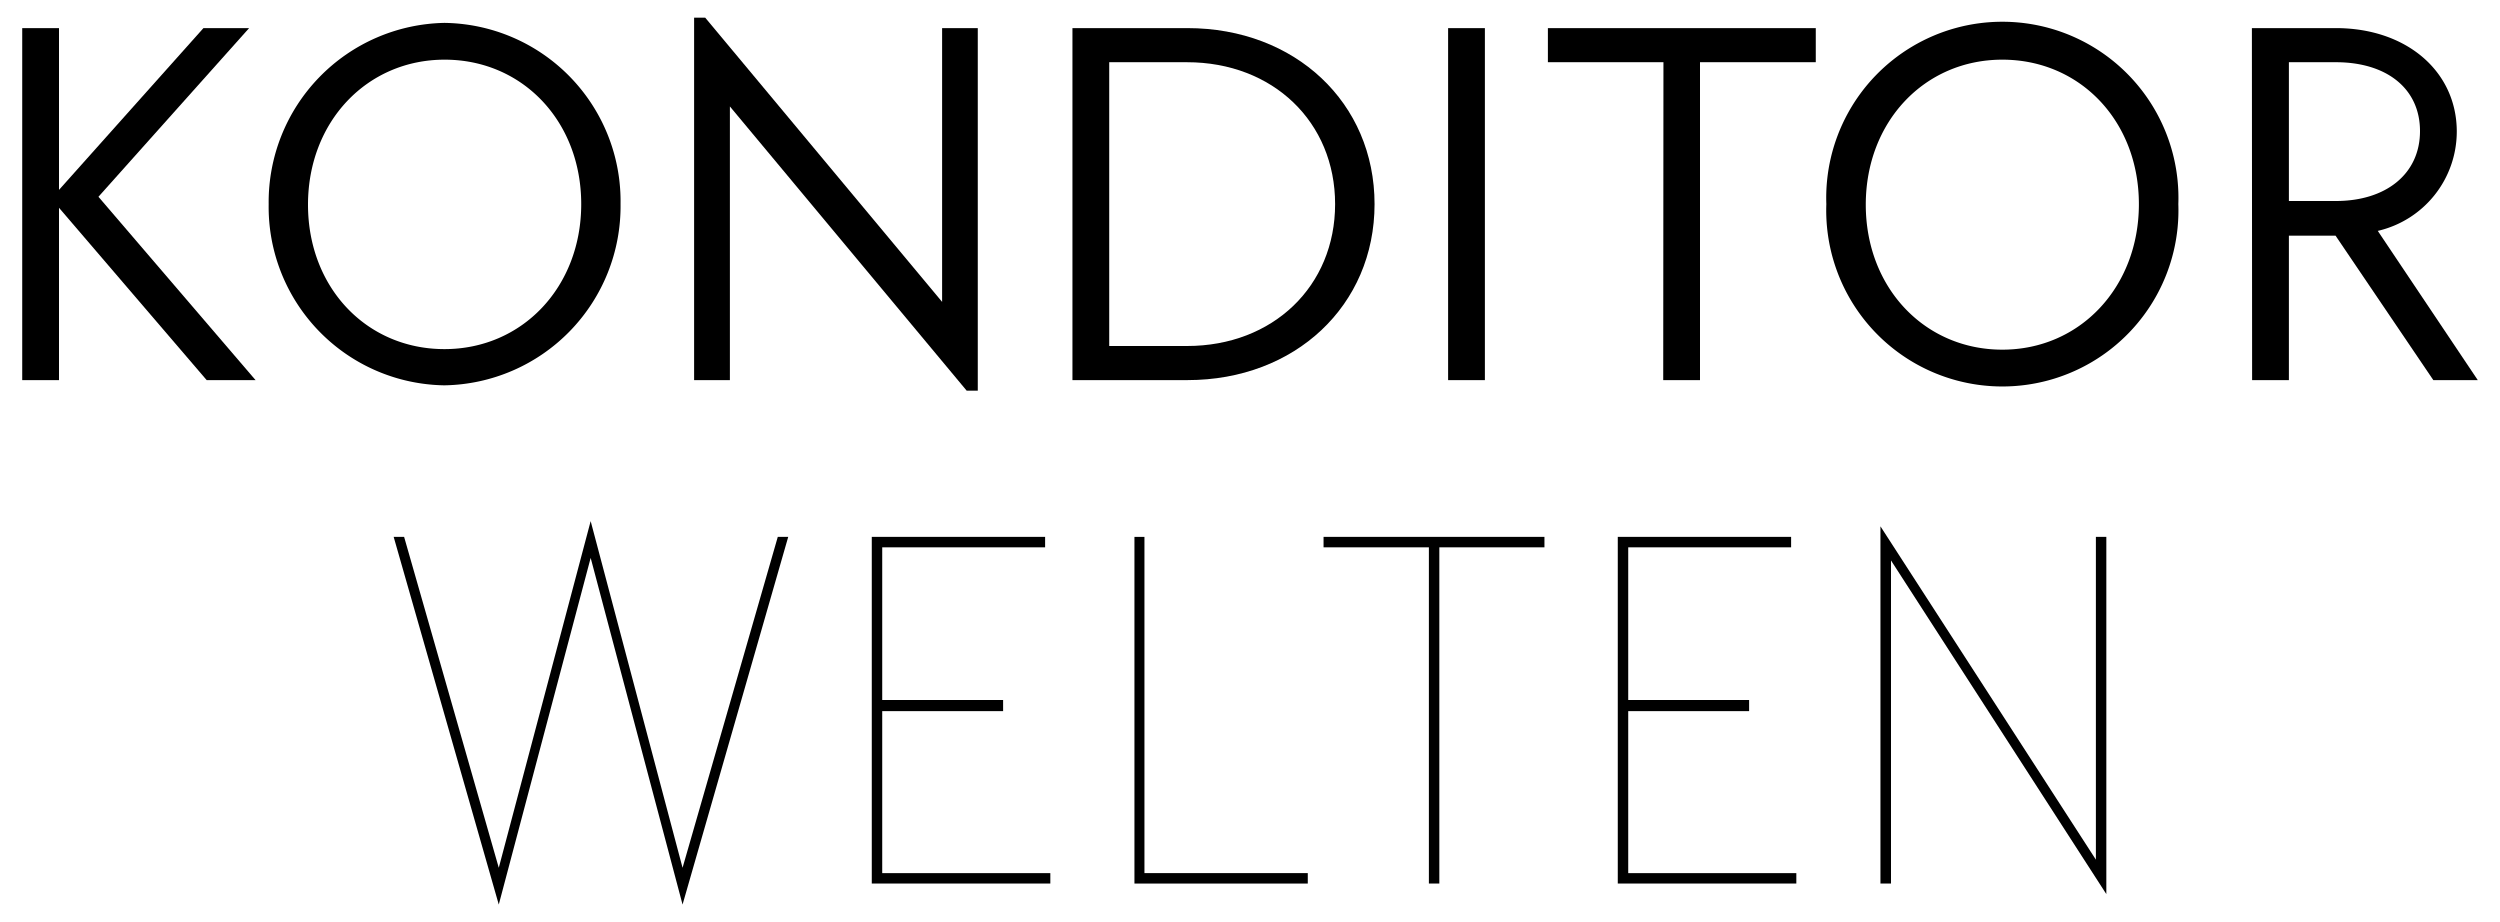
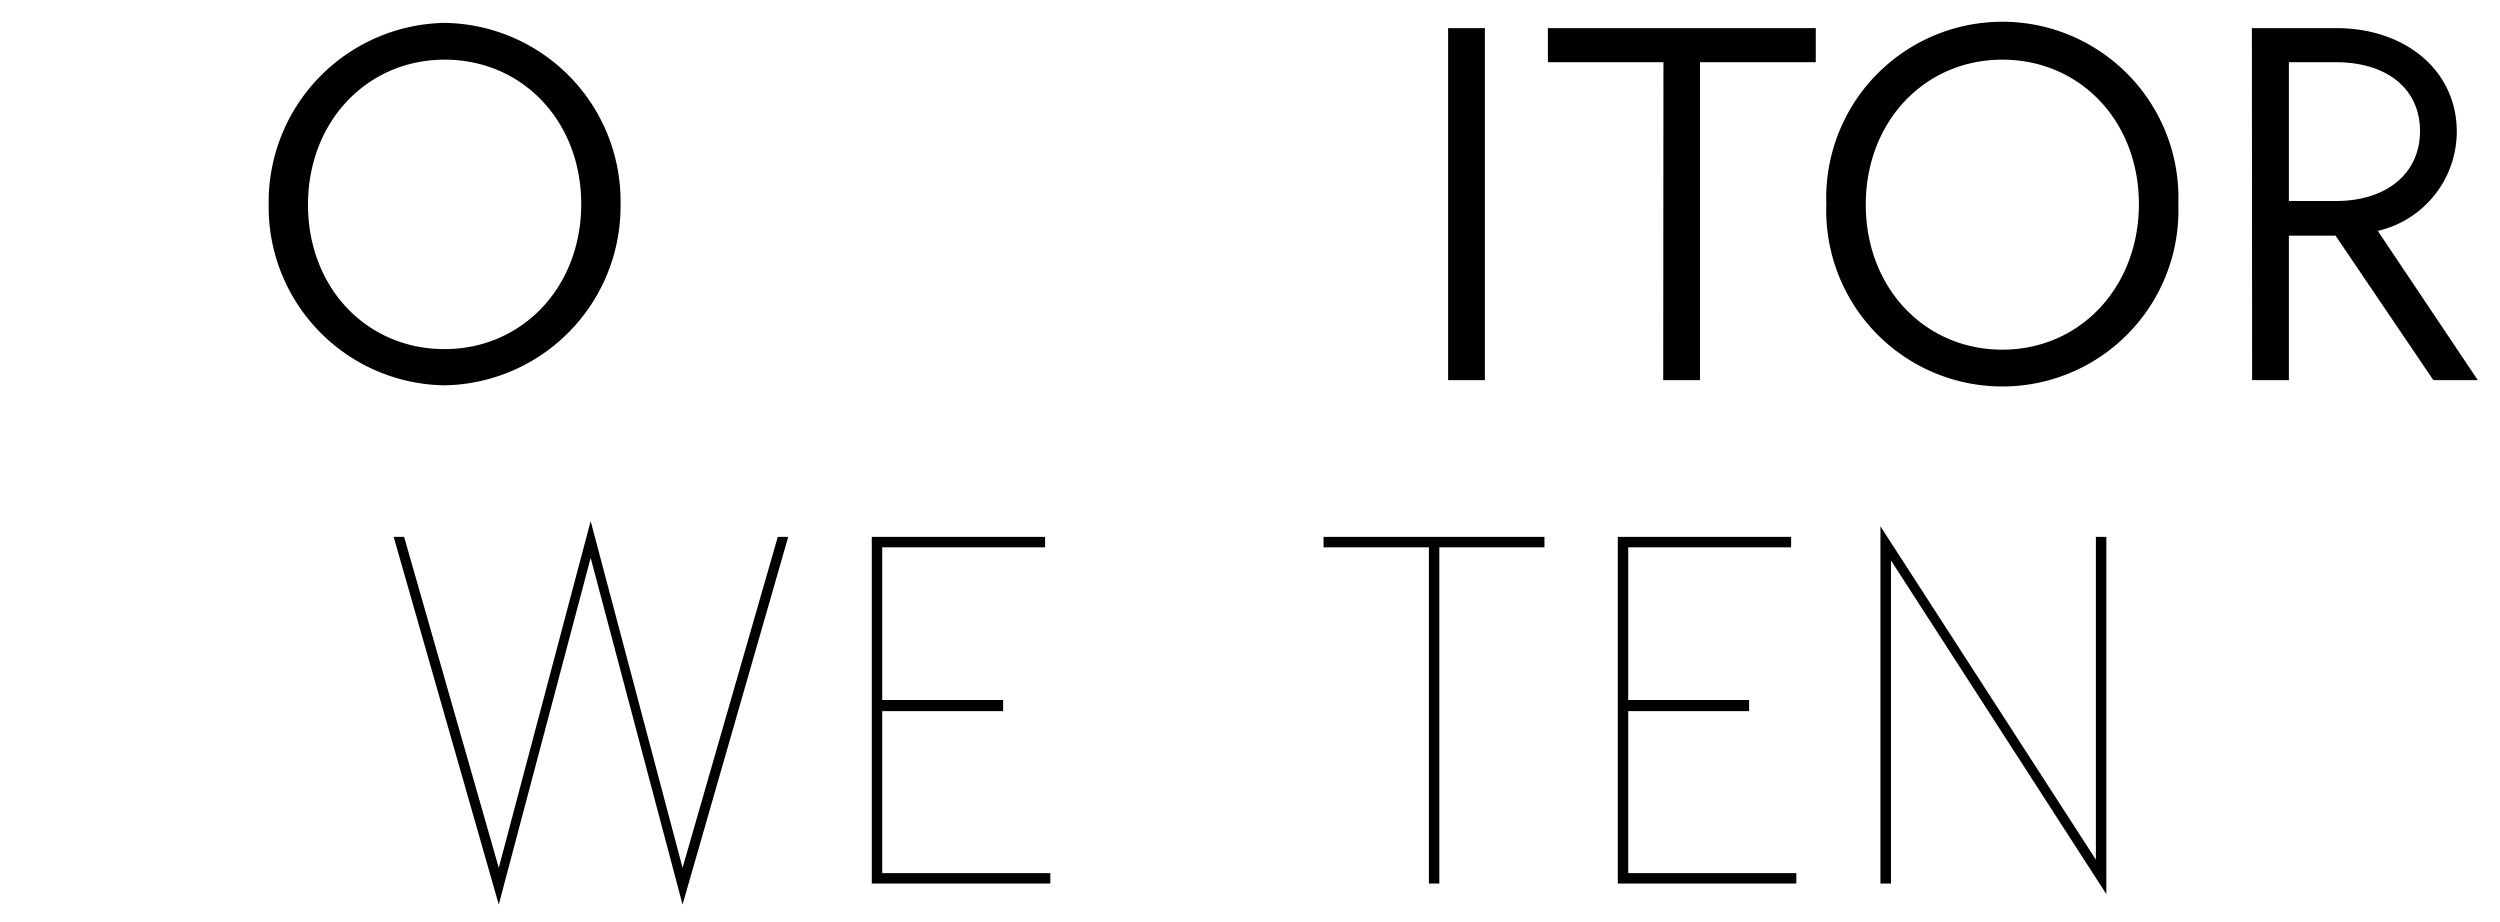
<svg xmlns="http://www.w3.org/2000/svg" id="Ebene_1" data-name="Ebene 1" viewBox="0 0 225 83">
  <defs>
    <style>.cls-1{isolation:isolate;}</style>
  </defs>
  <g class="cls-1">
-     <path d="M2,2.53H5.31V17.09l13-14.56h4.11L8.86,17.71,23,34.21H18.6L5.31,18.7V34.21H2Z" />
    <path d="M24.18,18.37A16.13,16.13,0,0,1,40,2.06,16.06,16.06,0,0,1,55.85,18.37,16.12,16.12,0,0,1,40,34.68,16.06,16.06,0,0,1,24.18,18.37Zm28.13,0c0-7.47-5.3-13-12.29-13s-12.3,5.58-12.3,13.05S33,31.42,40,31.42,52.31,25.84,52.31,18.37Z" />
-     <path d="M65.69,9.58V34.21H62.47V1.59h1L84.79,27.17V2.53H88V35.16h-1Z" />
-     <path d="M96.52,2.53h10.35c9.7,0,16.84,6.72,16.84,15.84s-7.14,15.84-16.84,15.84H96.52Zm10.31,28.61c7.75,0,13.33-5.39,13.33-12.77S114.58,5.6,106.83,5.6h-7V31.14Z" />
    <path d="M130.33,2.53h3.31V34.21h-3.31Z" />
    <path d="M149.71,5.6h-10.4V2.53h24.11V5.6H153V34.21h-3.31Z" />
    <path d="M164.37,18.37a15.85,15.85,0,1,1,31.68,0,15.85,15.85,0,1,1-31.68,0Zm28.13,0c0-7.47-5.29-13-12.29-13s-12.29,5.58-12.29,13.05,5.29,13.05,12.29,13.05S192.5,25.84,192.5,18.37Z" />
    <path d="M202.67,2.53h7.56c6.34,0,10.88,3.88,10.88,9.32A9.18,9.18,0,0,1,214,20.78l9,13.43h-4l-8.8-13H206V34.21h-3.31Zm7.56,15.56c4.54,0,7.57-2.46,7.57-6.29s-3-6.2-7.57-6.2H206V18.09Z" />
  </g>
  <g class="cls-1">
    <path d="M53.16,46.9l8.27,31.2L70,48.32h.94L61.43,81.41l-8.27-31.2-8.27,31.2L35.43,48.32h.94L44.89,78.1Z" />
    <path d="M78.46,48.32h15.6v.94H79.4V63H90.28v1H79.4V78.58H94.53v.94H78.46Z" />
-     <path d="M117.7,78.58v.94H102.1V48.32H103V78.58Z" />
    <path d="M119.12,49.26v-.94H139v.94h-9.46V79.52h-.94V49.26Z" />
    <path d="M145.6,48.32h15.6v.94H146.54V63h10.88v1H146.54V78.58h15.13v.94H145.6Z" />
    <path d="M170.19,50.44V79.52h-.95V47.37l19.39,30V48.32h.94V80.47Z" />
  </g>
</svg>